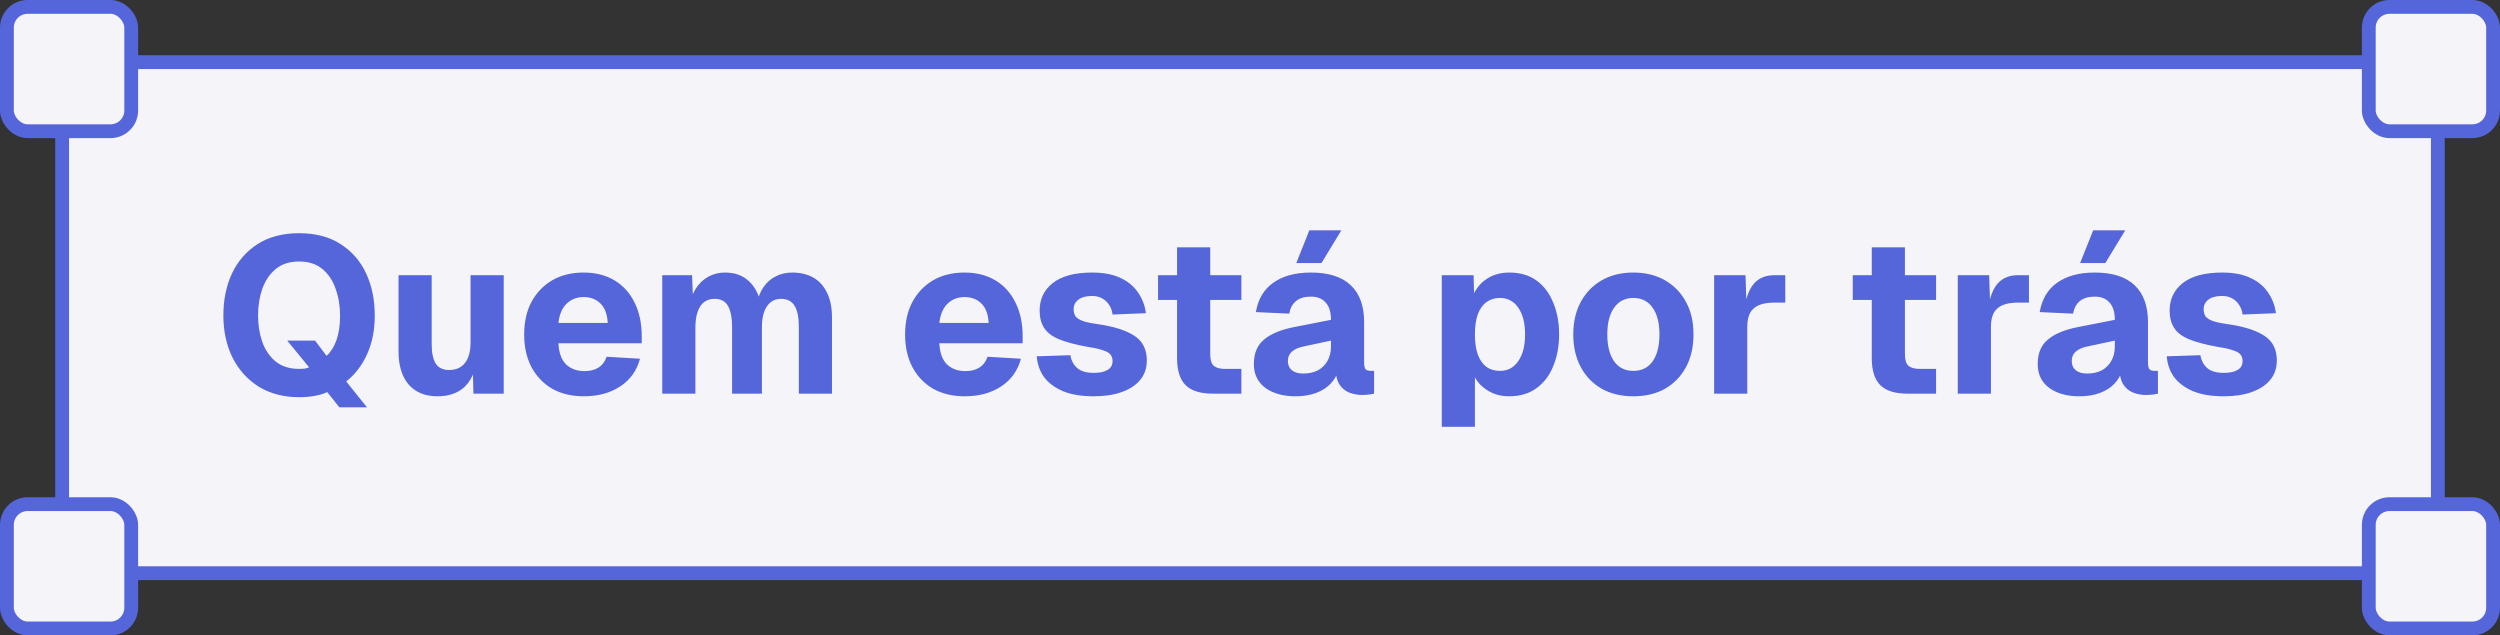
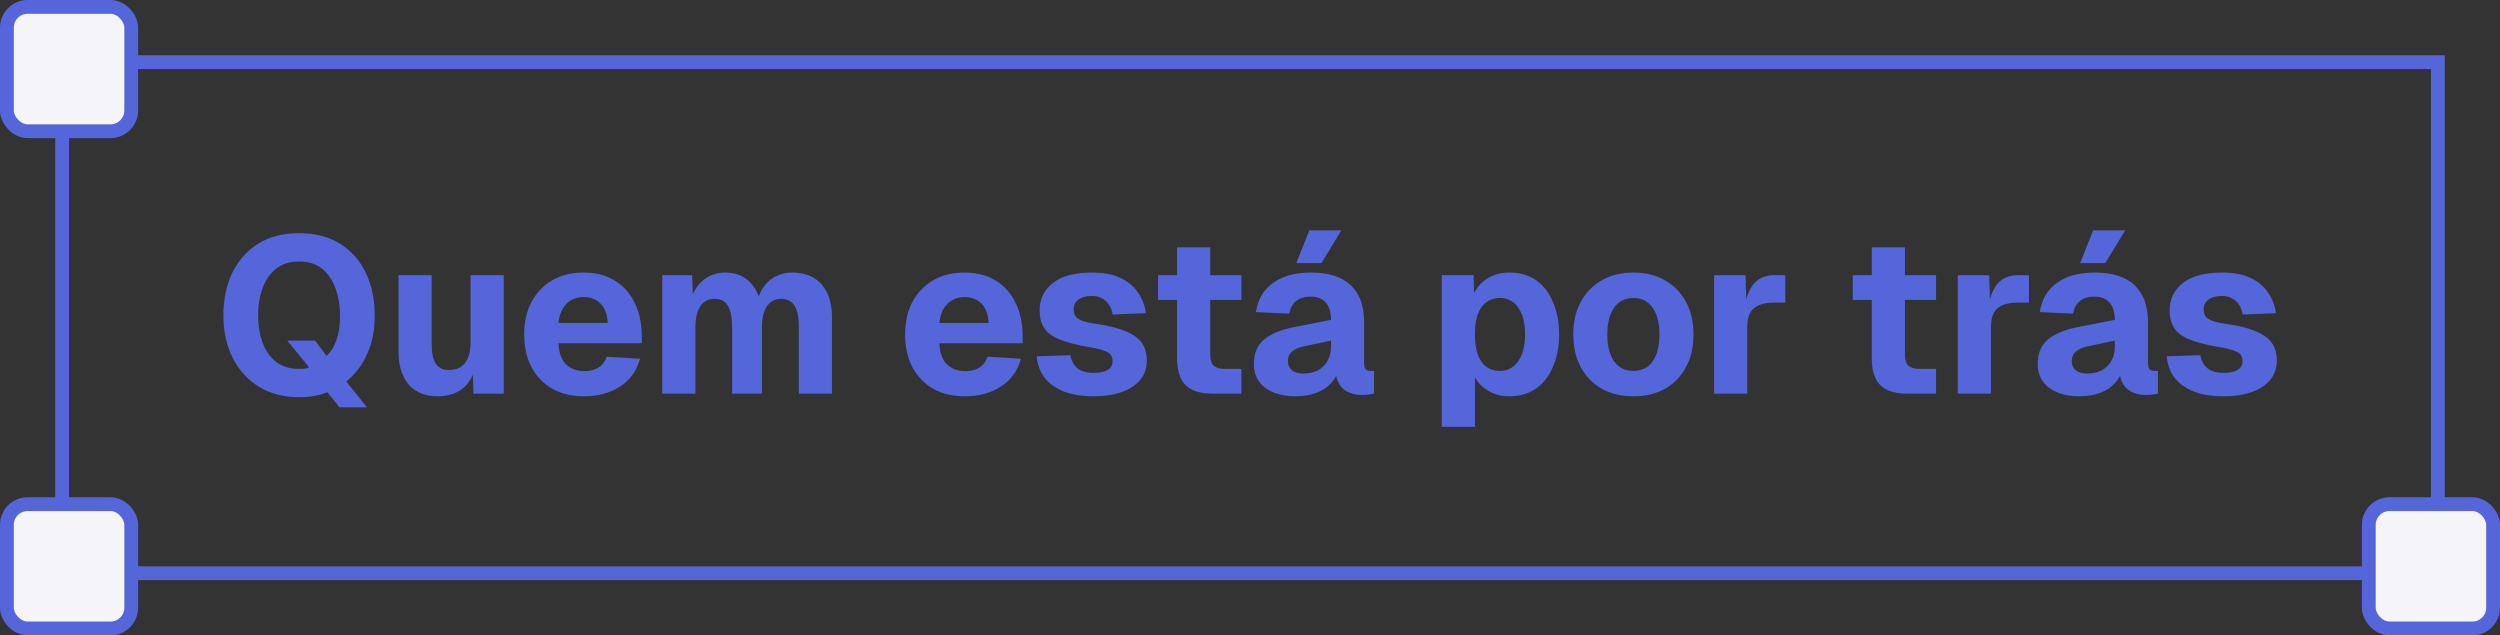
<svg xmlns="http://www.w3.org/2000/svg" width="181" height="46" viewBox="0 0 181 46" fill="none">
  <rect x="0" y="0" width="181" height="46" fill="#333333" stroke="none" />
-   <rect x="4.5" y="4.5" width="172" height="37" fill="#F5F5F9" />
  <rect x="4.5" y="4.5" width="172" height="37" stroke="#5466DA" />
  <path d="M24.572 29.492L23.692 28.388C23.447 28.505 23.148 28.596 22.796 28.66C22.455 28.724 22.076 28.756 21.66 28.756C20.54 28.756 19.569 28.505 18.748 28.004C17.927 27.492 17.292 26.793 16.844 25.908C16.396 25.012 16.172 23.988 16.172 22.836C16.172 21.705 16.38 20.692 16.796 19.796C17.223 18.9 17.841 18.191 18.652 17.668C19.473 17.145 20.476 16.884 21.66 16.884C22.844 16.884 23.841 17.145 24.652 17.668C25.473 18.191 26.092 18.9 26.508 19.796C26.924 20.692 27.132 21.705 27.132 22.836C27.132 23.892 26.951 24.82 26.588 25.62C26.236 26.42 25.729 27.087 25.068 27.62L26.572 29.492H24.572ZM21.66 26.708C21.799 26.708 21.927 26.703 22.044 26.692C22.161 26.671 22.273 26.639 22.38 26.596L20.796 24.66H22.812L23.644 25.764C23.964 25.465 24.204 25.081 24.364 24.612C24.535 24.132 24.62 23.54 24.62 22.836C24.62 22.143 24.513 21.503 24.3 20.916C24.097 20.319 23.777 19.839 23.34 19.476C22.903 19.113 22.343 18.932 21.66 18.932C20.967 18.932 20.401 19.113 19.964 19.476C19.527 19.839 19.201 20.319 18.988 20.916C18.785 21.503 18.684 22.143 18.684 22.836C18.684 23.519 18.785 24.159 18.988 24.756C19.201 25.343 19.527 25.817 19.964 26.18C20.412 26.532 20.977 26.708 21.66 26.708ZM31.669 28.692C30.784 28.692 30.09 28.409 29.589 27.844C29.098 27.268 28.853 26.468 28.853 25.444V19.924H31.253V24.884C31.253 25.545 31.354 26.031 31.557 26.34C31.759 26.639 32.08 26.788 32.517 26.788C33.008 26.788 33.386 26.623 33.653 26.292C33.93 25.951 34.069 25.444 34.069 24.772V19.924H36.469V28.5H34.277L34.213 26.036L34.517 26.1C34.389 26.953 34.085 27.599 33.605 28.036C33.125 28.473 32.48 28.692 31.669 28.692ZM42.271 28.692C41.397 28.692 40.634 28.511 39.983 28.148C39.343 27.775 38.842 27.252 38.479 26.58C38.127 25.908 37.951 25.119 37.951 24.212C37.951 23.305 38.127 22.521 38.479 21.86C38.842 21.188 39.343 20.665 39.983 20.292C40.623 19.919 41.381 19.732 42.255 19.732C43.109 19.732 43.85 19.919 44.479 20.292C45.109 20.665 45.594 21.199 45.935 21.892C46.287 22.585 46.463 23.412 46.463 24.372V24.852H40.431C40.463 25.535 40.645 26.041 40.975 26.372C41.317 26.703 41.765 26.868 42.319 26.868C42.725 26.868 43.061 26.783 43.327 26.612C43.605 26.441 43.802 26.18 43.919 25.828L46.335 25.972C46.111 26.825 45.637 27.492 44.911 27.972C44.186 28.452 43.306 28.692 42.271 28.692ZM40.431 23.38H43.999C43.967 22.751 43.791 22.281 43.471 21.972C43.162 21.663 42.757 21.508 42.255 21.508C41.754 21.508 41.338 21.673 41.007 22.004C40.687 22.324 40.495 22.783 40.431 23.38ZM47.947 28.5V19.924H50.107L50.187 21.988L49.963 21.892C50.08 21.433 50.256 21.044 50.491 20.724C50.736 20.404 51.029 20.159 51.371 19.988C51.712 19.817 52.085 19.732 52.491 19.732C53.205 19.732 53.781 19.94 54.219 20.356C54.667 20.772 54.955 21.332 55.083 22.036L54.779 22.052C54.875 21.551 55.04 21.129 55.275 20.788C55.52 20.436 55.819 20.175 56.171 20.004C56.523 19.823 56.917 19.732 57.355 19.732C57.952 19.732 58.464 19.855 58.891 20.1C59.317 20.345 59.648 20.713 59.883 21.204C60.117 21.684 60.235 22.276 60.235 22.98V28.5H57.835V23.652C57.835 22.98 57.733 22.479 57.531 22.148C57.328 21.807 56.997 21.636 56.539 21.636C56.251 21.636 56.005 21.716 55.803 21.876C55.6 22.036 55.44 22.271 55.323 22.58C55.216 22.879 55.163 23.247 55.163 23.684V28.5H53.003V23.684C53.003 23.023 52.907 22.516 52.715 22.164C52.523 21.812 52.192 21.636 51.723 21.636C51.435 21.636 51.184 21.716 50.971 21.876C50.768 22.036 50.613 22.271 50.507 22.58C50.4 22.889 50.347 23.257 50.347 23.684V28.5H47.947ZM69.85 28.692C68.975 28.692 68.212 28.511 67.561 28.148C66.921 27.775 66.42 27.252 66.058 26.58C65.706 25.908 65.529 25.119 65.529 24.212C65.529 23.305 65.706 22.521 66.058 21.86C66.42 21.188 66.921 20.665 67.561 20.292C68.201 19.919 68.959 19.732 69.834 19.732C70.687 19.732 71.428 19.919 72.058 20.292C72.687 20.665 73.172 21.199 73.513 21.892C73.865 22.585 74.041 23.412 74.041 24.372V24.852H68.01C68.041 25.535 68.223 26.041 68.553 26.372C68.895 26.703 69.343 26.868 69.897 26.868C70.303 26.868 70.639 26.783 70.906 26.612C71.183 26.441 71.38 26.18 71.498 25.828L73.913 25.972C73.689 26.825 73.215 27.492 72.49 27.972C71.764 28.452 70.884 28.692 69.85 28.692ZM68.01 23.38H71.578C71.546 22.751 71.37 22.281 71.049 21.972C70.74 21.663 70.335 21.508 69.834 21.508C69.332 21.508 68.916 21.673 68.585 22.004C68.266 22.324 68.073 22.783 68.01 23.38ZM79.189 28.692C78.303 28.692 77.562 28.569 76.965 28.324C76.367 28.068 75.909 27.727 75.589 27.3C75.279 26.863 75.103 26.361 75.061 25.796L77.493 25.716C77.567 26.121 77.738 26.436 78.005 26.66C78.271 26.884 78.666 26.996 79.189 26.996C79.615 26.996 79.946 26.927 80.181 26.788C80.426 26.649 80.549 26.436 80.549 26.148C80.549 25.967 80.506 25.817 80.421 25.7C80.335 25.572 80.165 25.465 79.909 25.38C79.663 25.284 79.295 25.199 78.805 25.124C77.898 24.964 77.189 24.777 76.677 24.564C76.165 24.351 75.802 24.073 75.589 23.732C75.375 23.391 75.269 22.975 75.269 22.484C75.269 21.663 75.583 21.001 76.213 20.5C76.853 19.988 77.807 19.732 79.077 19.732C79.887 19.732 80.565 19.86 81.109 20.116C81.663 20.372 82.09 20.724 82.389 21.172C82.698 21.609 82.89 22.111 82.965 22.676L80.549 22.772C80.517 22.495 80.431 22.26 80.293 22.068C80.165 21.865 79.999 21.711 79.797 21.604C79.594 21.487 79.349 21.428 79.061 21.428C78.634 21.428 78.303 21.519 78.069 21.7C77.845 21.871 77.733 22.1 77.733 22.388C77.733 22.601 77.781 22.777 77.877 22.916C77.983 23.044 78.154 23.151 78.389 23.236C78.623 23.321 78.938 23.391 79.333 23.444C80.25 23.572 80.975 23.753 81.509 23.988C82.053 24.212 82.442 24.495 82.677 24.836C82.911 25.177 83.029 25.599 83.029 26.1C83.029 26.655 82.869 27.124 82.549 27.508C82.229 27.892 81.781 28.185 81.205 28.388C80.639 28.591 79.967 28.692 79.189 28.692ZM87.796 28.5C86.91 28.5 86.26 28.297 85.844 27.892C85.427 27.476 85.219 26.82 85.219 25.924V17.908H87.62V25.636C87.62 26.052 87.705 26.335 87.876 26.484C88.057 26.633 88.323 26.708 88.675 26.708H89.876V28.5H87.796ZM83.844 21.716V19.924H89.876V21.716H83.844ZM93.787 28.692C92.902 28.692 92.177 28.489 91.612 28.084C91.057 27.668 90.779 27.092 90.779 26.356C90.779 25.599 91.014 25.017 91.484 24.612C91.963 24.196 92.668 23.892 93.596 23.7L96.364 23.156C96.364 22.601 96.236 22.185 95.98 21.908C95.734 21.62 95.377 21.476 94.907 21.476C94.449 21.476 94.091 21.583 93.835 21.796C93.579 21.999 93.414 22.303 93.34 22.708L90.924 22.596C91.084 21.657 91.505 20.948 92.188 20.468C92.881 19.977 93.787 19.732 94.907 19.732C96.188 19.732 97.147 20.036 97.787 20.644C98.438 21.252 98.763 22.143 98.763 23.316V26.244C98.763 26.489 98.801 26.655 98.876 26.74C98.961 26.815 99.084 26.852 99.243 26.852H99.484V28.5C99.409 28.521 99.286 28.543 99.115 28.564C98.956 28.585 98.796 28.596 98.635 28.596C98.294 28.596 97.974 28.537 97.675 28.42C97.388 28.303 97.153 28.105 96.972 27.828C96.79 27.54 96.7 27.135 96.7 26.612L96.907 26.772C96.801 27.156 96.609 27.492 96.332 27.78C96.065 28.068 95.713 28.292 95.275 28.452C94.849 28.612 94.353 28.692 93.787 28.692ZM94.364 27.044C94.758 27.044 95.105 26.969 95.403 26.82C95.702 26.66 95.937 26.431 96.108 26.132C96.278 25.833 96.364 25.481 96.364 25.076V24.66L94.412 25.076C94.028 25.151 93.734 25.279 93.531 25.46C93.34 25.631 93.243 25.855 93.243 26.132C93.243 26.42 93.34 26.644 93.531 26.804C93.724 26.964 94.001 27.044 94.364 27.044ZM93.852 19.044L94.796 16.676H97.115L95.675 19.044H93.852ZM104.384 30.9V19.924H106.688L106.736 21.732L106.544 21.652C106.757 21.033 107.104 20.559 107.584 20.228C108.064 19.897 108.624 19.732 109.264 19.732C110.064 19.732 110.731 19.929 111.264 20.324C111.797 20.719 112.197 21.257 112.464 21.94C112.741 22.612 112.88 23.369 112.88 24.212C112.88 25.044 112.741 25.801 112.464 26.484C112.197 27.167 111.792 27.705 111.248 28.1C110.715 28.495 110.048 28.692 109.248 28.692C108.832 28.692 108.443 28.617 108.08 28.468C107.717 28.308 107.403 28.089 107.136 27.812C106.88 27.535 106.693 27.204 106.576 26.82L106.784 26.692V30.9H104.384ZM108.592 26.852C109.157 26.852 109.6 26.617 109.92 26.148C110.251 25.679 110.416 25.033 110.416 24.212C110.416 23.391 110.251 22.745 109.92 22.276C109.6 21.807 109.157 21.572 108.592 21.572C108.219 21.572 107.893 21.673 107.616 21.876C107.349 22.068 107.141 22.361 106.992 22.756C106.853 23.151 106.784 23.636 106.784 24.212C106.784 24.788 106.853 25.273 106.992 25.668C107.141 26.063 107.349 26.361 107.616 26.564C107.893 26.756 108.219 26.852 108.592 26.852ZM118.257 28.692C117.382 28.692 116.619 28.511 115.969 28.148C115.318 27.775 114.811 27.252 114.449 26.58C114.086 25.908 113.905 25.119 113.905 24.212C113.905 23.305 114.086 22.521 114.449 21.86C114.811 21.188 115.318 20.665 115.969 20.292C116.619 19.919 117.382 19.732 118.257 19.732C119.131 19.732 119.894 19.919 120.545 20.292C121.195 20.665 121.702 21.188 122.065 21.86C122.427 22.521 122.609 23.305 122.609 24.212C122.609 25.119 122.427 25.908 122.065 26.58C121.702 27.252 121.195 27.775 120.545 28.148C119.894 28.511 119.131 28.692 118.257 28.692ZM118.257 26.852C118.854 26.852 119.318 26.623 119.649 26.164C119.979 25.695 120.145 25.044 120.145 24.212C120.145 23.38 119.979 22.735 119.649 22.276C119.318 21.807 118.854 21.572 118.257 21.572C117.659 21.572 117.195 21.807 116.865 22.276C116.534 22.735 116.369 23.38 116.369 24.212C116.369 25.044 116.534 25.695 116.865 26.164C117.195 26.623 117.659 26.852 118.257 26.852ZM124.103 28.5V19.924H126.375L126.455 22.42L126.279 22.372C126.418 21.508 126.663 20.884 127.015 20.5C127.367 20.116 127.852 19.924 128.471 19.924H129.255V21.908H128.471C128.023 21.908 127.655 21.967 127.367 22.084C127.079 22.201 126.86 22.388 126.711 22.644C126.572 22.9 126.503 23.247 126.503 23.684V28.5H124.103ZM138.092 28.5C137.207 28.5 136.556 28.297 136.14 27.892C135.724 27.476 135.516 26.82 135.516 25.924V17.908H137.916V25.636C137.916 26.052 138.002 26.335 138.172 26.484C138.354 26.633 138.62 26.708 138.972 26.708H140.172V28.5H138.092ZM134.14 21.716V19.924H140.172V21.716H134.14ZM141.743 28.5V19.924H144.016L144.096 22.42L143.92 22.372C144.058 21.508 144.304 20.884 144.656 20.5C145.008 20.116 145.493 19.924 146.112 19.924H146.896V21.908H146.112C145.664 21.908 145.296 21.967 145.008 22.084C144.72 22.201 144.501 22.388 144.352 22.644C144.213 22.9 144.144 23.247 144.144 23.684V28.5H141.743ZM150.538 28.692C149.652 28.692 148.927 28.489 148.362 28.084C147.807 27.668 147.53 27.092 147.53 26.356C147.53 25.599 147.764 25.017 148.234 24.612C148.714 24.196 149.418 23.892 150.346 23.7L153.114 23.156C153.114 22.601 152.986 22.185 152.73 21.908C152.484 21.62 152.127 21.476 151.658 21.476C151.199 21.476 150.842 21.583 150.586 21.796C150.33 21.999 150.164 22.303 150.09 22.708L147.674 22.596C147.834 21.657 148.255 20.948 148.938 20.468C149.631 19.977 150.538 19.732 151.658 19.732C152.938 19.732 153.898 20.036 154.538 20.644C155.188 21.252 155.514 22.143 155.514 23.316V26.244C155.514 26.489 155.551 26.655 155.626 26.74C155.711 26.815 155.834 26.852 155.994 26.852H156.234V28.5C156.159 28.521 156.036 28.543 155.866 28.564C155.706 28.585 155.546 28.596 155.385 28.596C155.044 28.596 154.724 28.537 154.426 28.42C154.138 28.303 153.903 28.105 153.722 27.828C153.54 27.54 153.45 27.135 153.45 26.612L153.658 26.772C153.551 27.156 153.359 27.492 153.082 27.78C152.815 28.068 152.463 28.292 152.026 28.452C151.599 28.612 151.103 28.692 150.538 28.692ZM151.114 27.044C151.508 27.044 151.855 26.969 152.154 26.82C152.452 26.66 152.687 26.431 152.858 26.132C153.028 25.833 153.114 25.481 153.114 25.076V24.66L151.161 25.076C150.778 25.151 150.484 25.279 150.282 25.46C150.09 25.631 149.994 25.855 149.994 26.132C149.994 26.42 150.09 26.644 150.282 26.804C150.474 26.964 150.751 27.044 151.114 27.044ZM150.602 19.044L151.546 16.676H153.866L152.426 19.044H150.602ZM161.001 28.692C160.116 28.692 159.375 28.569 158.777 28.324C158.18 28.068 157.721 27.727 157.401 27.3C157.092 26.863 156.916 26.361 156.873 25.796L159.305 25.716C159.38 26.121 159.551 26.436 159.817 26.66C160.084 26.884 160.479 26.996 161.001 26.996C161.428 26.996 161.759 26.927 161.993 26.788C162.239 26.649 162.361 26.436 162.361 26.148C162.361 25.967 162.319 25.817 162.233 25.7C162.148 25.572 161.977 25.465 161.721 25.38C161.476 25.284 161.108 25.199 160.617 25.124C159.711 24.964 159.001 24.777 158.489 24.564C157.977 24.351 157.615 24.073 157.401 23.732C157.188 23.391 157.081 22.975 157.081 22.484C157.081 21.663 157.396 21.001 158.025 20.5C158.665 19.988 159.62 19.732 160.889 19.732C161.7 19.732 162.377 19.86 162.921 20.116C163.476 20.372 163.903 20.724 164.201 21.172C164.511 21.609 164.703 22.111 164.777 22.676L162.361 22.772C162.329 22.495 162.244 22.26 162.105 22.068C161.977 21.865 161.812 21.711 161.609 21.604C161.407 21.487 161.161 21.428 160.873 21.428C160.447 21.428 160.116 21.519 159.881 21.7C159.657 21.871 159.545 22.1 159.545 22.388C159.545 22.601 159.593 22.777 159.689 22.916C159.796 23.044 159.967 23.151 160.201 23.236C160.436 23.321 160.751 23.391 161.145 23.444C162.063 23.572 162.788 23.753 163.321 23.988C163.865 24.212 164.255 24.495 164.489 24.836C164.724 25.177 164.841 25.599 164.841 26.1C164.841 26.655 164.681 27.124 164.361 27.508C164.041 27.892 163.593 28.185 163.017 28.388C162.452 28.591 161.78 28.692 161.001 28.692Z" fill="#5466DA" />
  <rect x="0.5" y="0.5" width="9" height="9" rx="1.5" fill="#F5F5F9" stroke="#5466DA" />
  <rect x="0.5" y="36.5" width="9" height="9" rx="1.5" fill="#F5F5F9" stroke="#5466DA" />
-   <rect x="171.5" y="0.5" width="9" height="9" rx="1.5" fill="#F5F5F9" stroke="#5466DA" />
  <rect x="171.5" y="36.5" width="9" height="9" rx="1.5" fill="#F5F5F9" stroke="#5466DA" />
</svg>